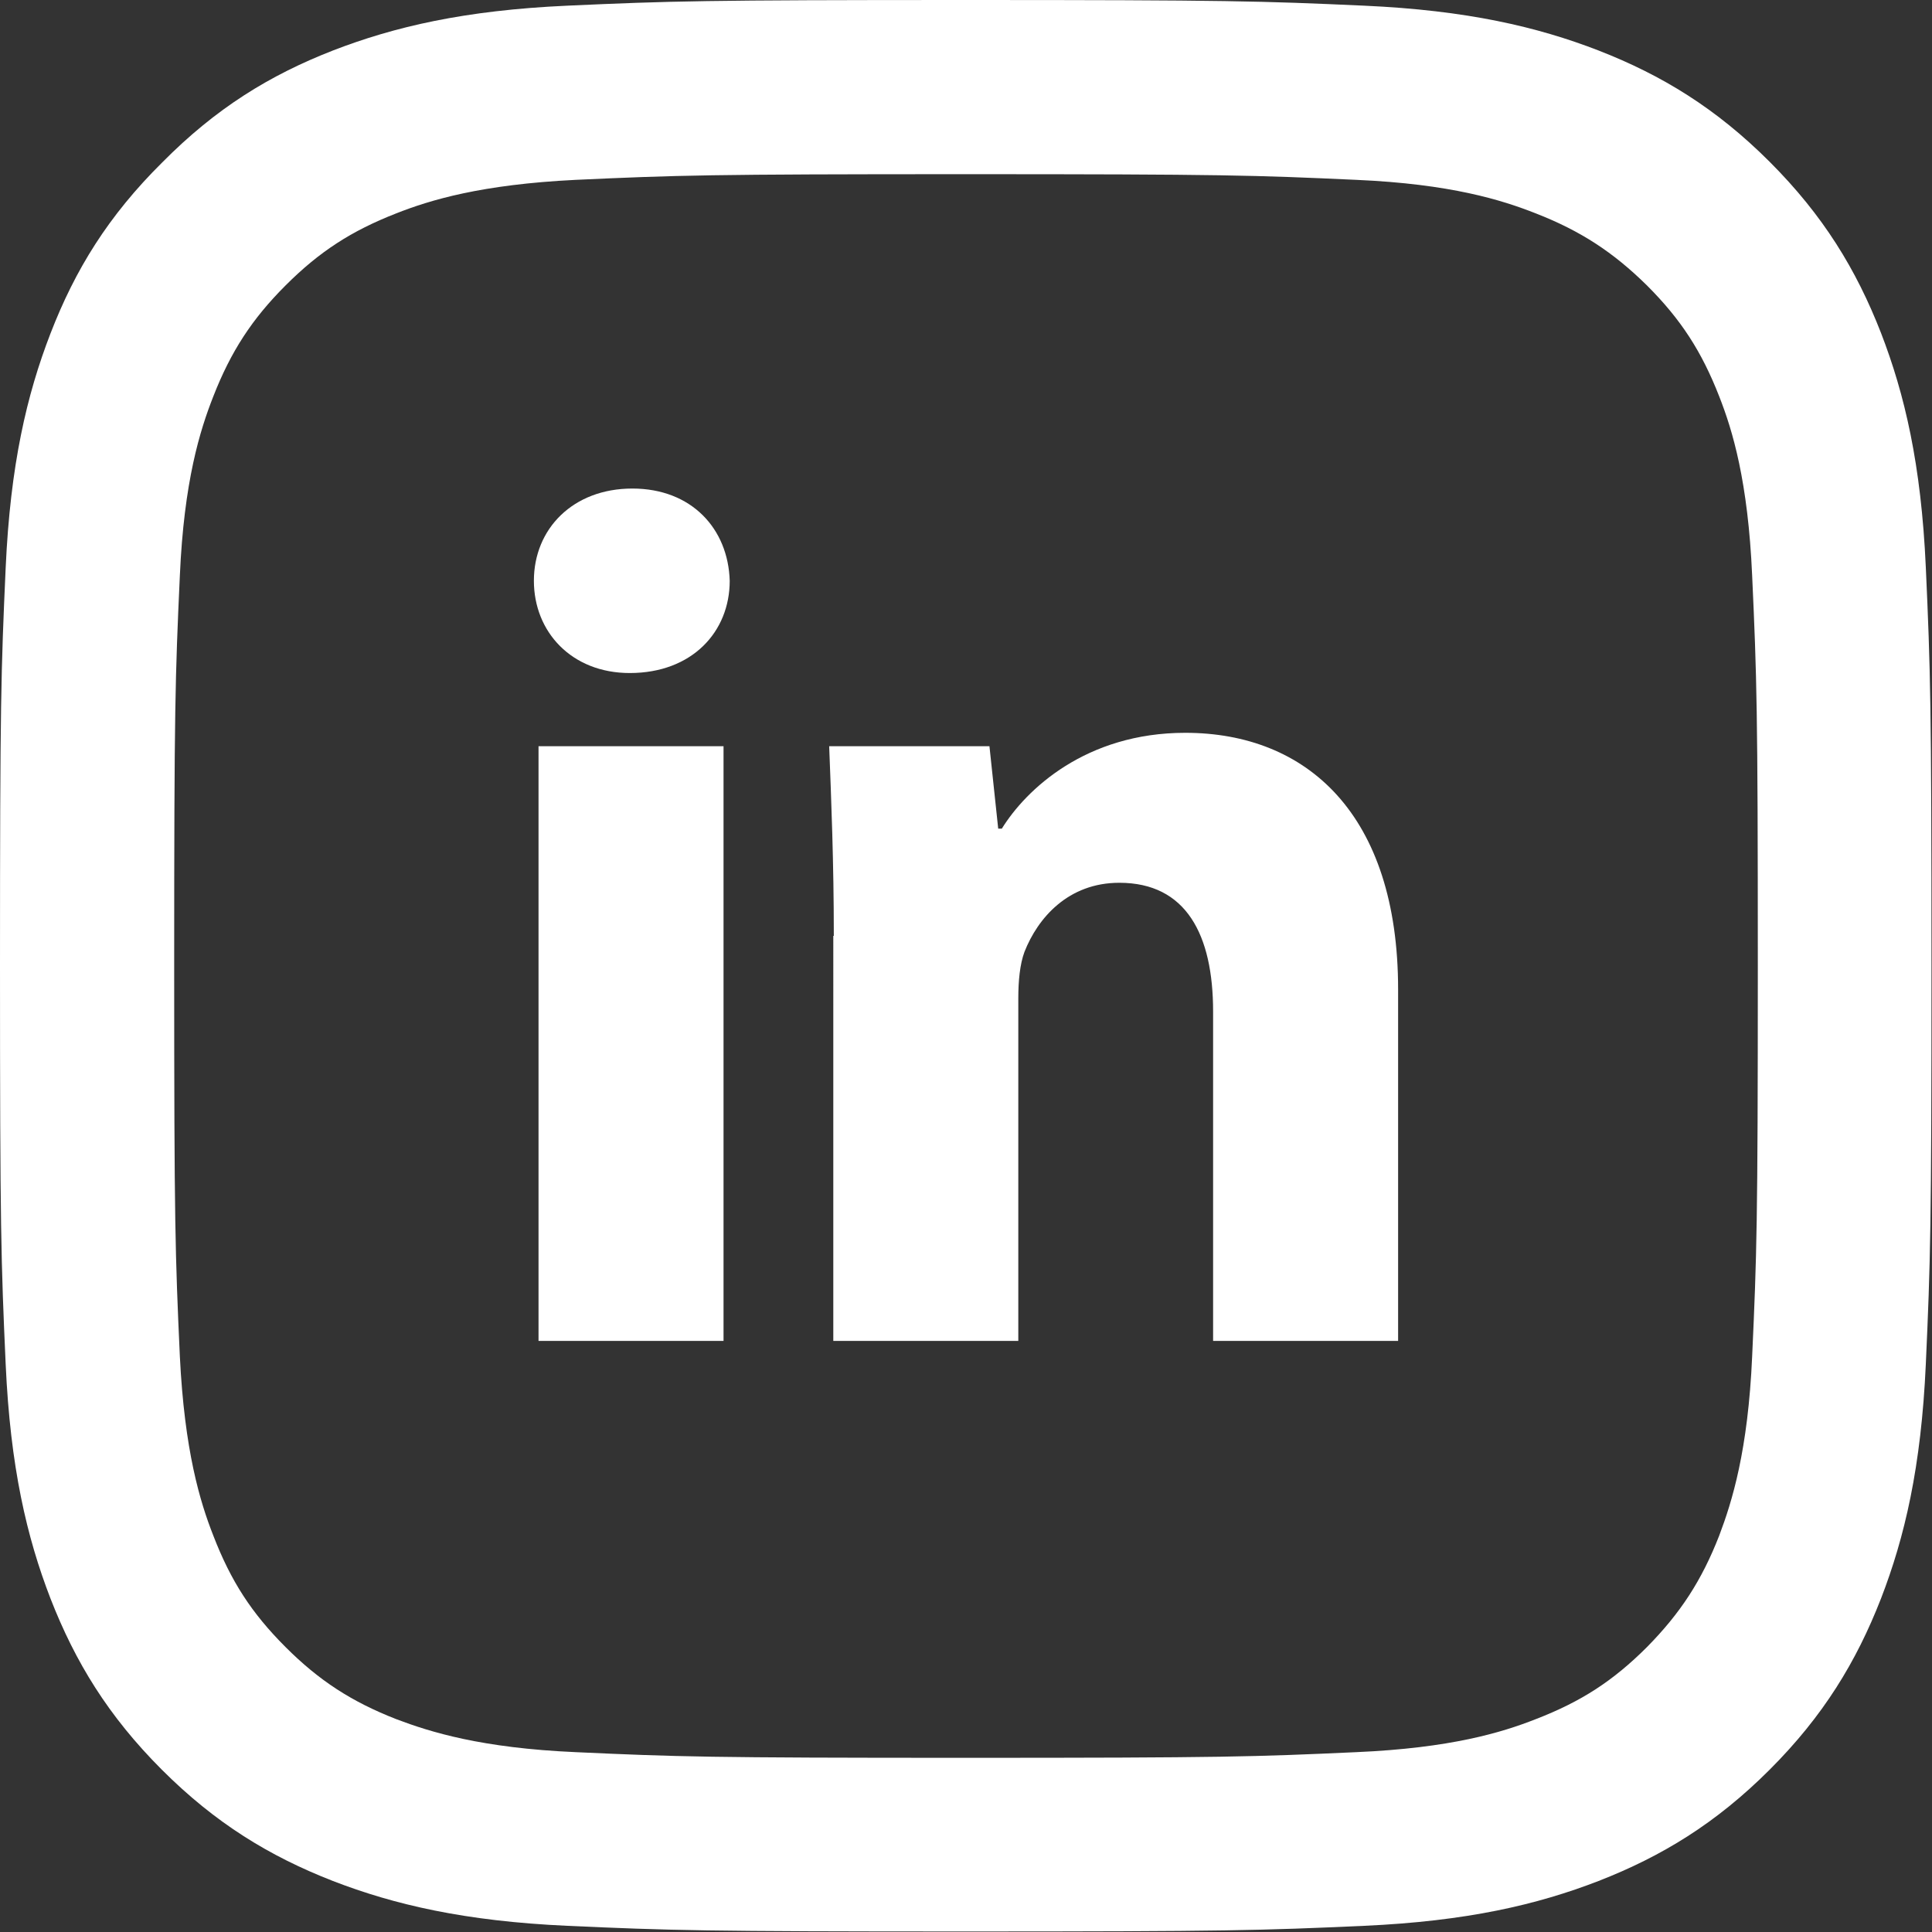
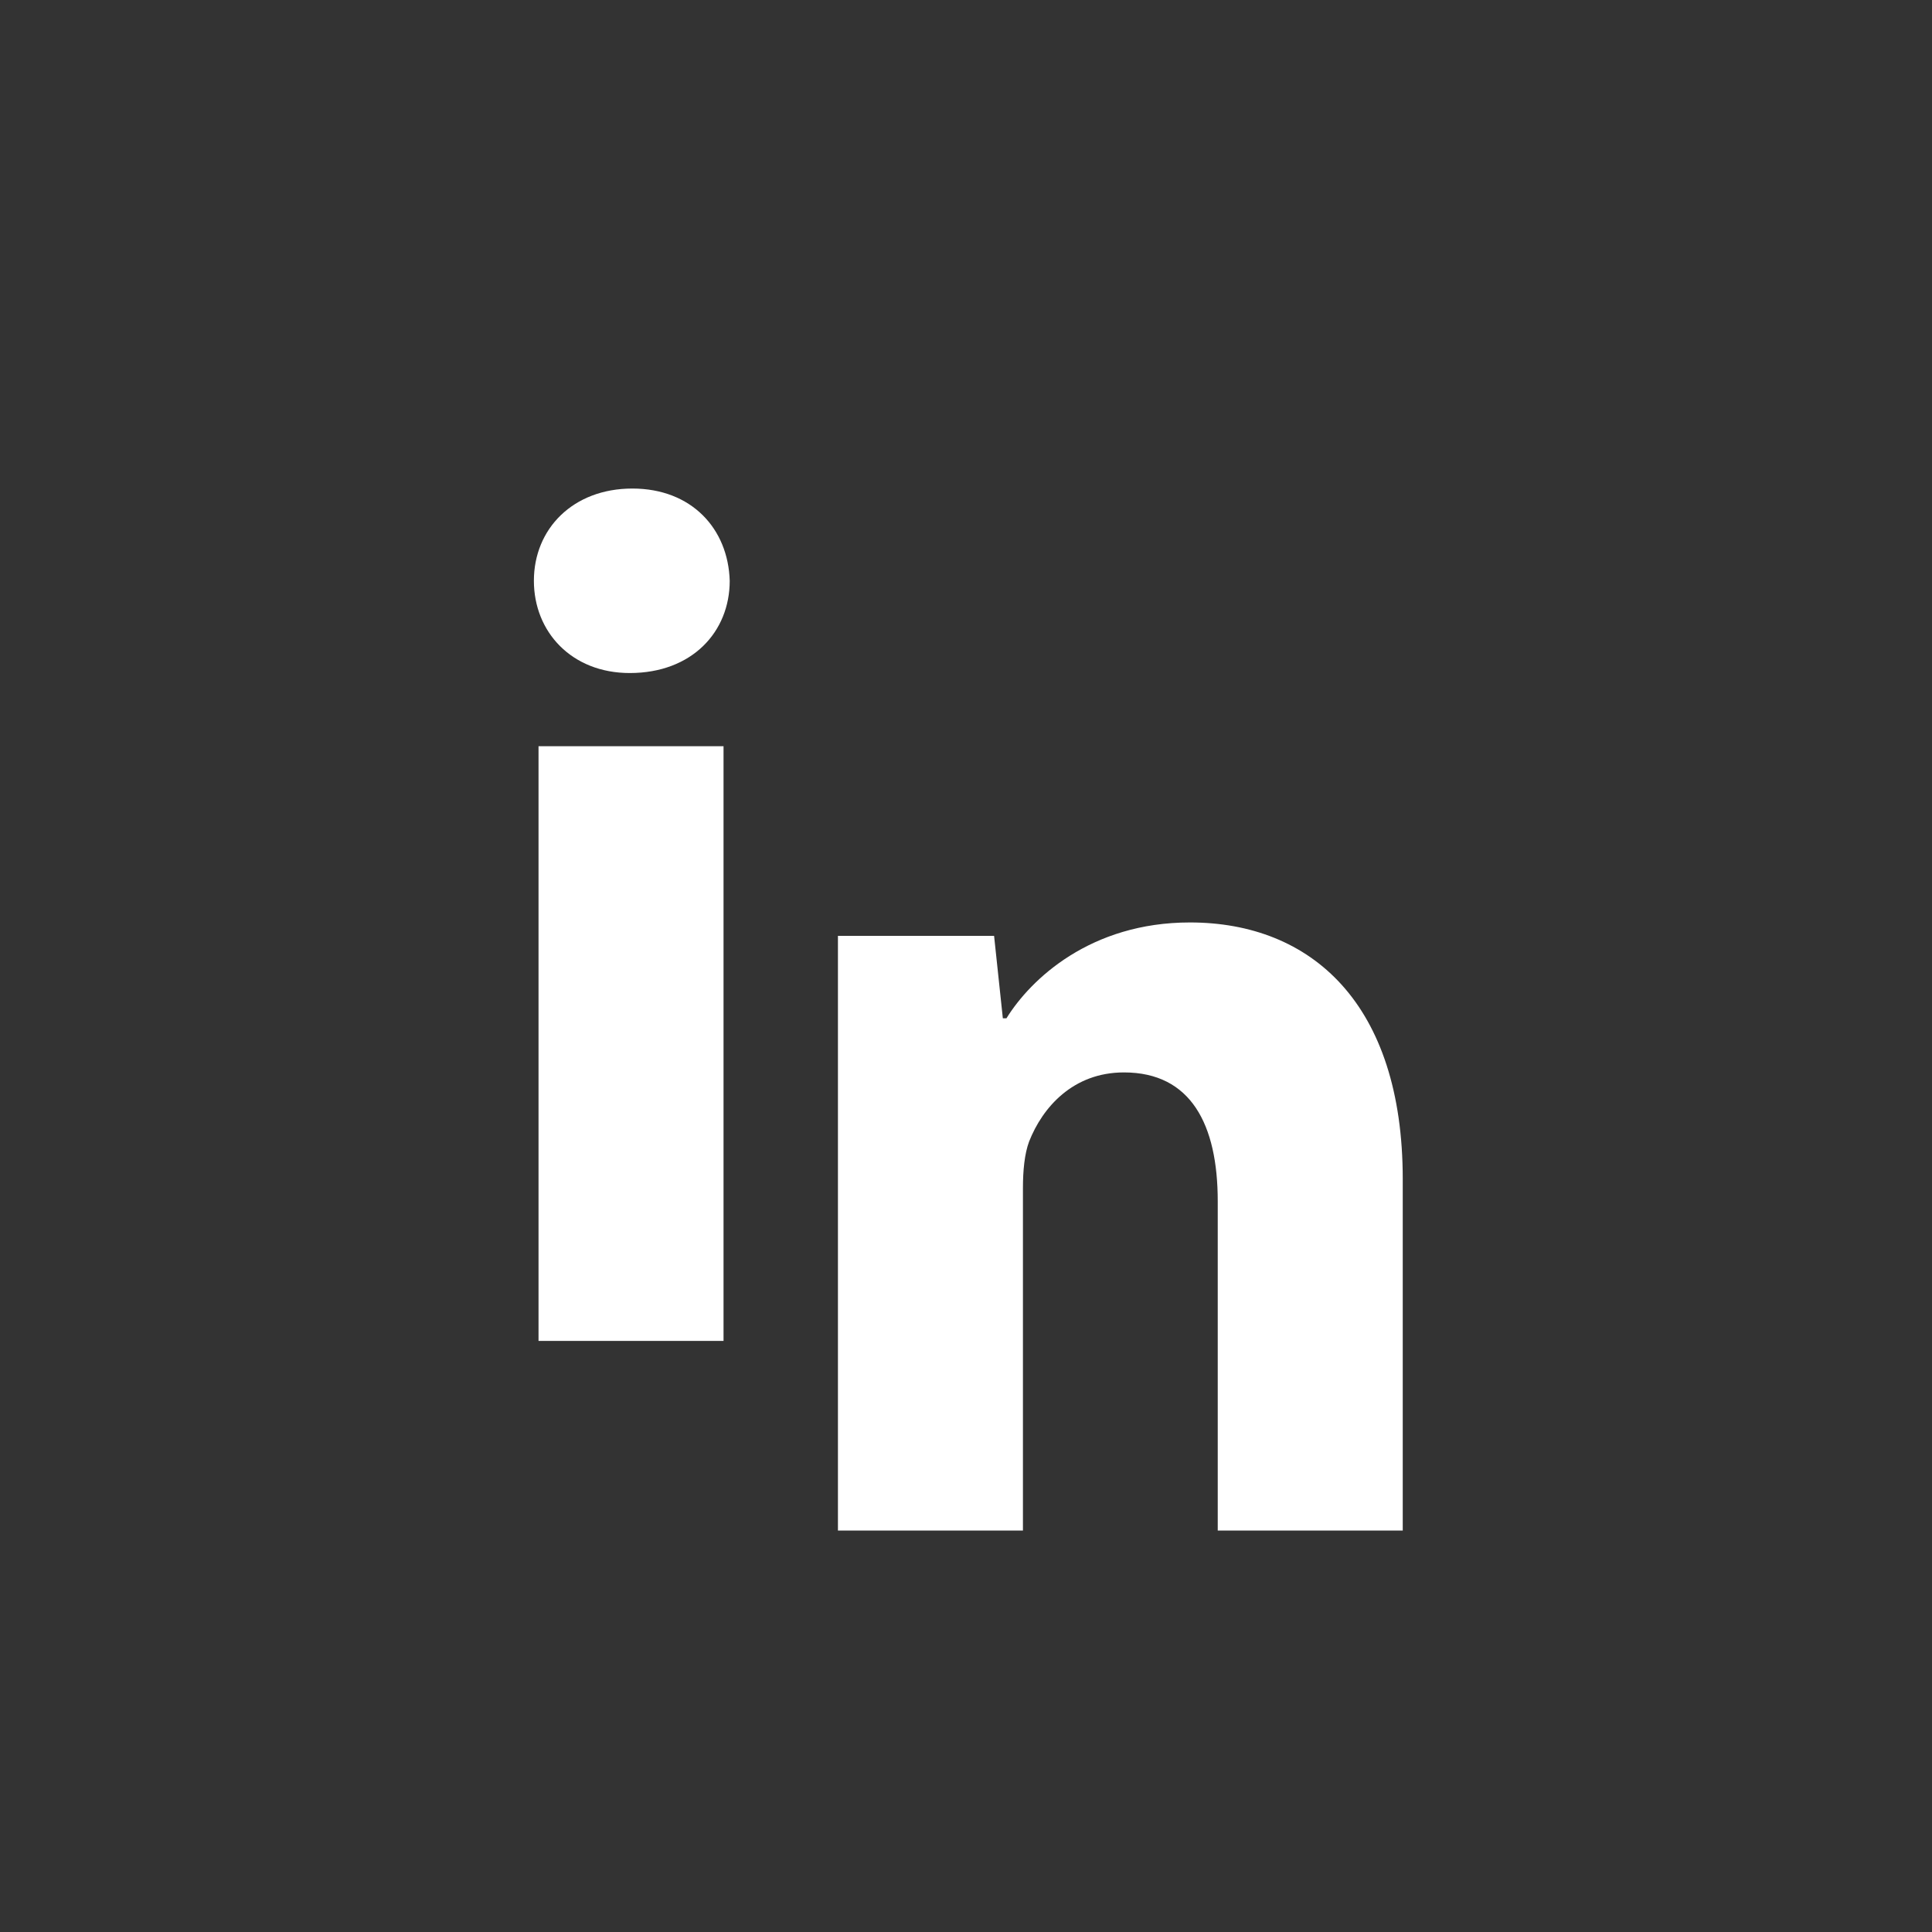
<svg xmlns="http://www.w3.org/2000/svg" version="1.1" id="Layer_1" x="0px" y="0px" viewBox="0 0 37.49 37.49" style="enable-background:new 0 0 37.49 37.49;" xml:space="preserve">
  <rect x="0" y="0" width="37.49" height="37.49" fill="#333333" stroke="none" />
  <style type="text/css">
	.st0{fill:#ffffff;}
</style>
  <g>
-     <path class="st0" d="M18.74,3.38c5.01,0,5.6,0.02,7.58,0.11c1.83,0.08,2.82,0.39,3.48,0.65c0.87,0.34,1.5,0.75,2.16,1.4   c0.66,0.66,1.06,1.28,1.4,2.15c0.26,0.66,0.56,1.65,0.64,3.48c0.09,1.98,0.11,2.57,0.11,7.57c0,5.01-0.02,5.6-0.11,7.58   c-0.08,1.83-0.39,2.82-0.64,3.48c-0.34,0.87-0.75,1.5-1.4,2.16c-0.66,0.66-1.28,1.06-2.16,1.4c-0.66,0.26-1.65,0.56-3.48,0.64   c-1.98,0.09-2.57,0.11-7.58,0.11c-5,0-5.6-0.02-7.57-0.11c-1.83-0.08-2.82-0.39-3.48-0.64c-0.87-0.34-1.5-0.75-2.15-1.4   c-0.66-0.66-1.06-1.28-1.4-2.16c-0.26-0.66-0.56-1.65-0.65-3.48c-0.09-1.98-0.11-2.57-0.11-7.58c0-5,0.02-5.6,0.11-7.57   c0.08-1.83,0.39-2.82,0.65-3.48c0.34-0.87,0.75-1.5,1.4-2.15c0.66-0.66,1.28-1.06,2.15-1.4c0.66-0.26,1.65-0.56,3.48-0.65   C13.15,3.4,13.74,3.38,18.74,3.38 M18.74,0c-5.09,0-5.73,0.02-7.73,0.11c-2,0.09-3.36,0.41-4.55,0.87C5.23,1.46,4.19,2.1,3.15,3.15   C2.1,4.19,1.46,5.23,0.98,6.47C0.52,7.66,0.2,9.02,0.11,11.02C0.02,13.02,0,13.65,0,18.74c0,5.09,0.02,5.73,0.11,7.73   c0.09,2,0.41,3.36,0.87,4.55c0.48,1.23,1.12,2.28,2.16,3.32c1.04,1.04,2.09,1.68,3.32,2.16c1.19,0.46,2.56,0.78,4.55,0.87   c2,0.09,2.64,0.11,7.73,0.11c5.09,0,5.73-0.02,7.73-0.11c2-0.09,3.36-0.41,4.55-0.87c1.23-0.48,2.28-1.12,3.32-2.16   c1.04-1.04,1.68-2.09,2.16-3.32c0.46-1.19,0.78-2.55,0.87-4.55c0.09-2,0.11-2.64,0.11-7.73c0-5.09-0.02-5.73-0.11-7.73   c-0.09-2-0.41-3.36-0.87-4.55c-0.48-1.23-1.12-2.28-2.16-3.32c-1.04-1.04-2.09-1.68-3.32-2.16c-1.19-0.46-2.55-0.78-4.55-0.87   C24.47,0.02,23.84,0,18.74,0L18.74,0z" />
-   </g>
+     </g>
  <g>
    <path class="st0" d="M14.16,11.27c0,0.99-0.73,1.79-1.94,1.79c-1.13,0-1.86-0.8-1.86-1.79c0-1.01,0.76-1.79,1.91-1.79   C13.42,9.48,14.13,10.26,14.16,11.27z M10.45,26.02V14.48h3.59v11.54H10.45z" />
-     <path class="st0" d="M16.18,18.16c0-1.44-0.05-2.64-0.09-3.68h3.11l0.17,1.6h0.07c0.47-0.76,1.63-1.86,3.56-1.86   c2.36,0,4.13,1.58,4.13,4.98v6.82h-3.59v-6.39c0-1.49-0.52-2.5-1.82-2.5c-0.99,0-1.58,0.68-1.84,1.34   c-0.09,0.24-0.12,0.57-0.12,0.9v6.65h-3.59V18.16z" />
+     <path class="st0" d="M16.18,18.16h3.11l0.17,1.6h0.07c0.47-0.76,1.63-1.86,3.56-1.86   c2.36,0,4.13,1.58,4.13,4.98v6.82h-3.59v-6.39c0-1.49-0.52-2.5-1.82-2.5c-0.99,0-1.58,0.68-1.84,1.34   c-0.09,0.24-0.12,0.57-0.12,0.9v6.65h-3.59V18.16z" />
  </g>
</svg>